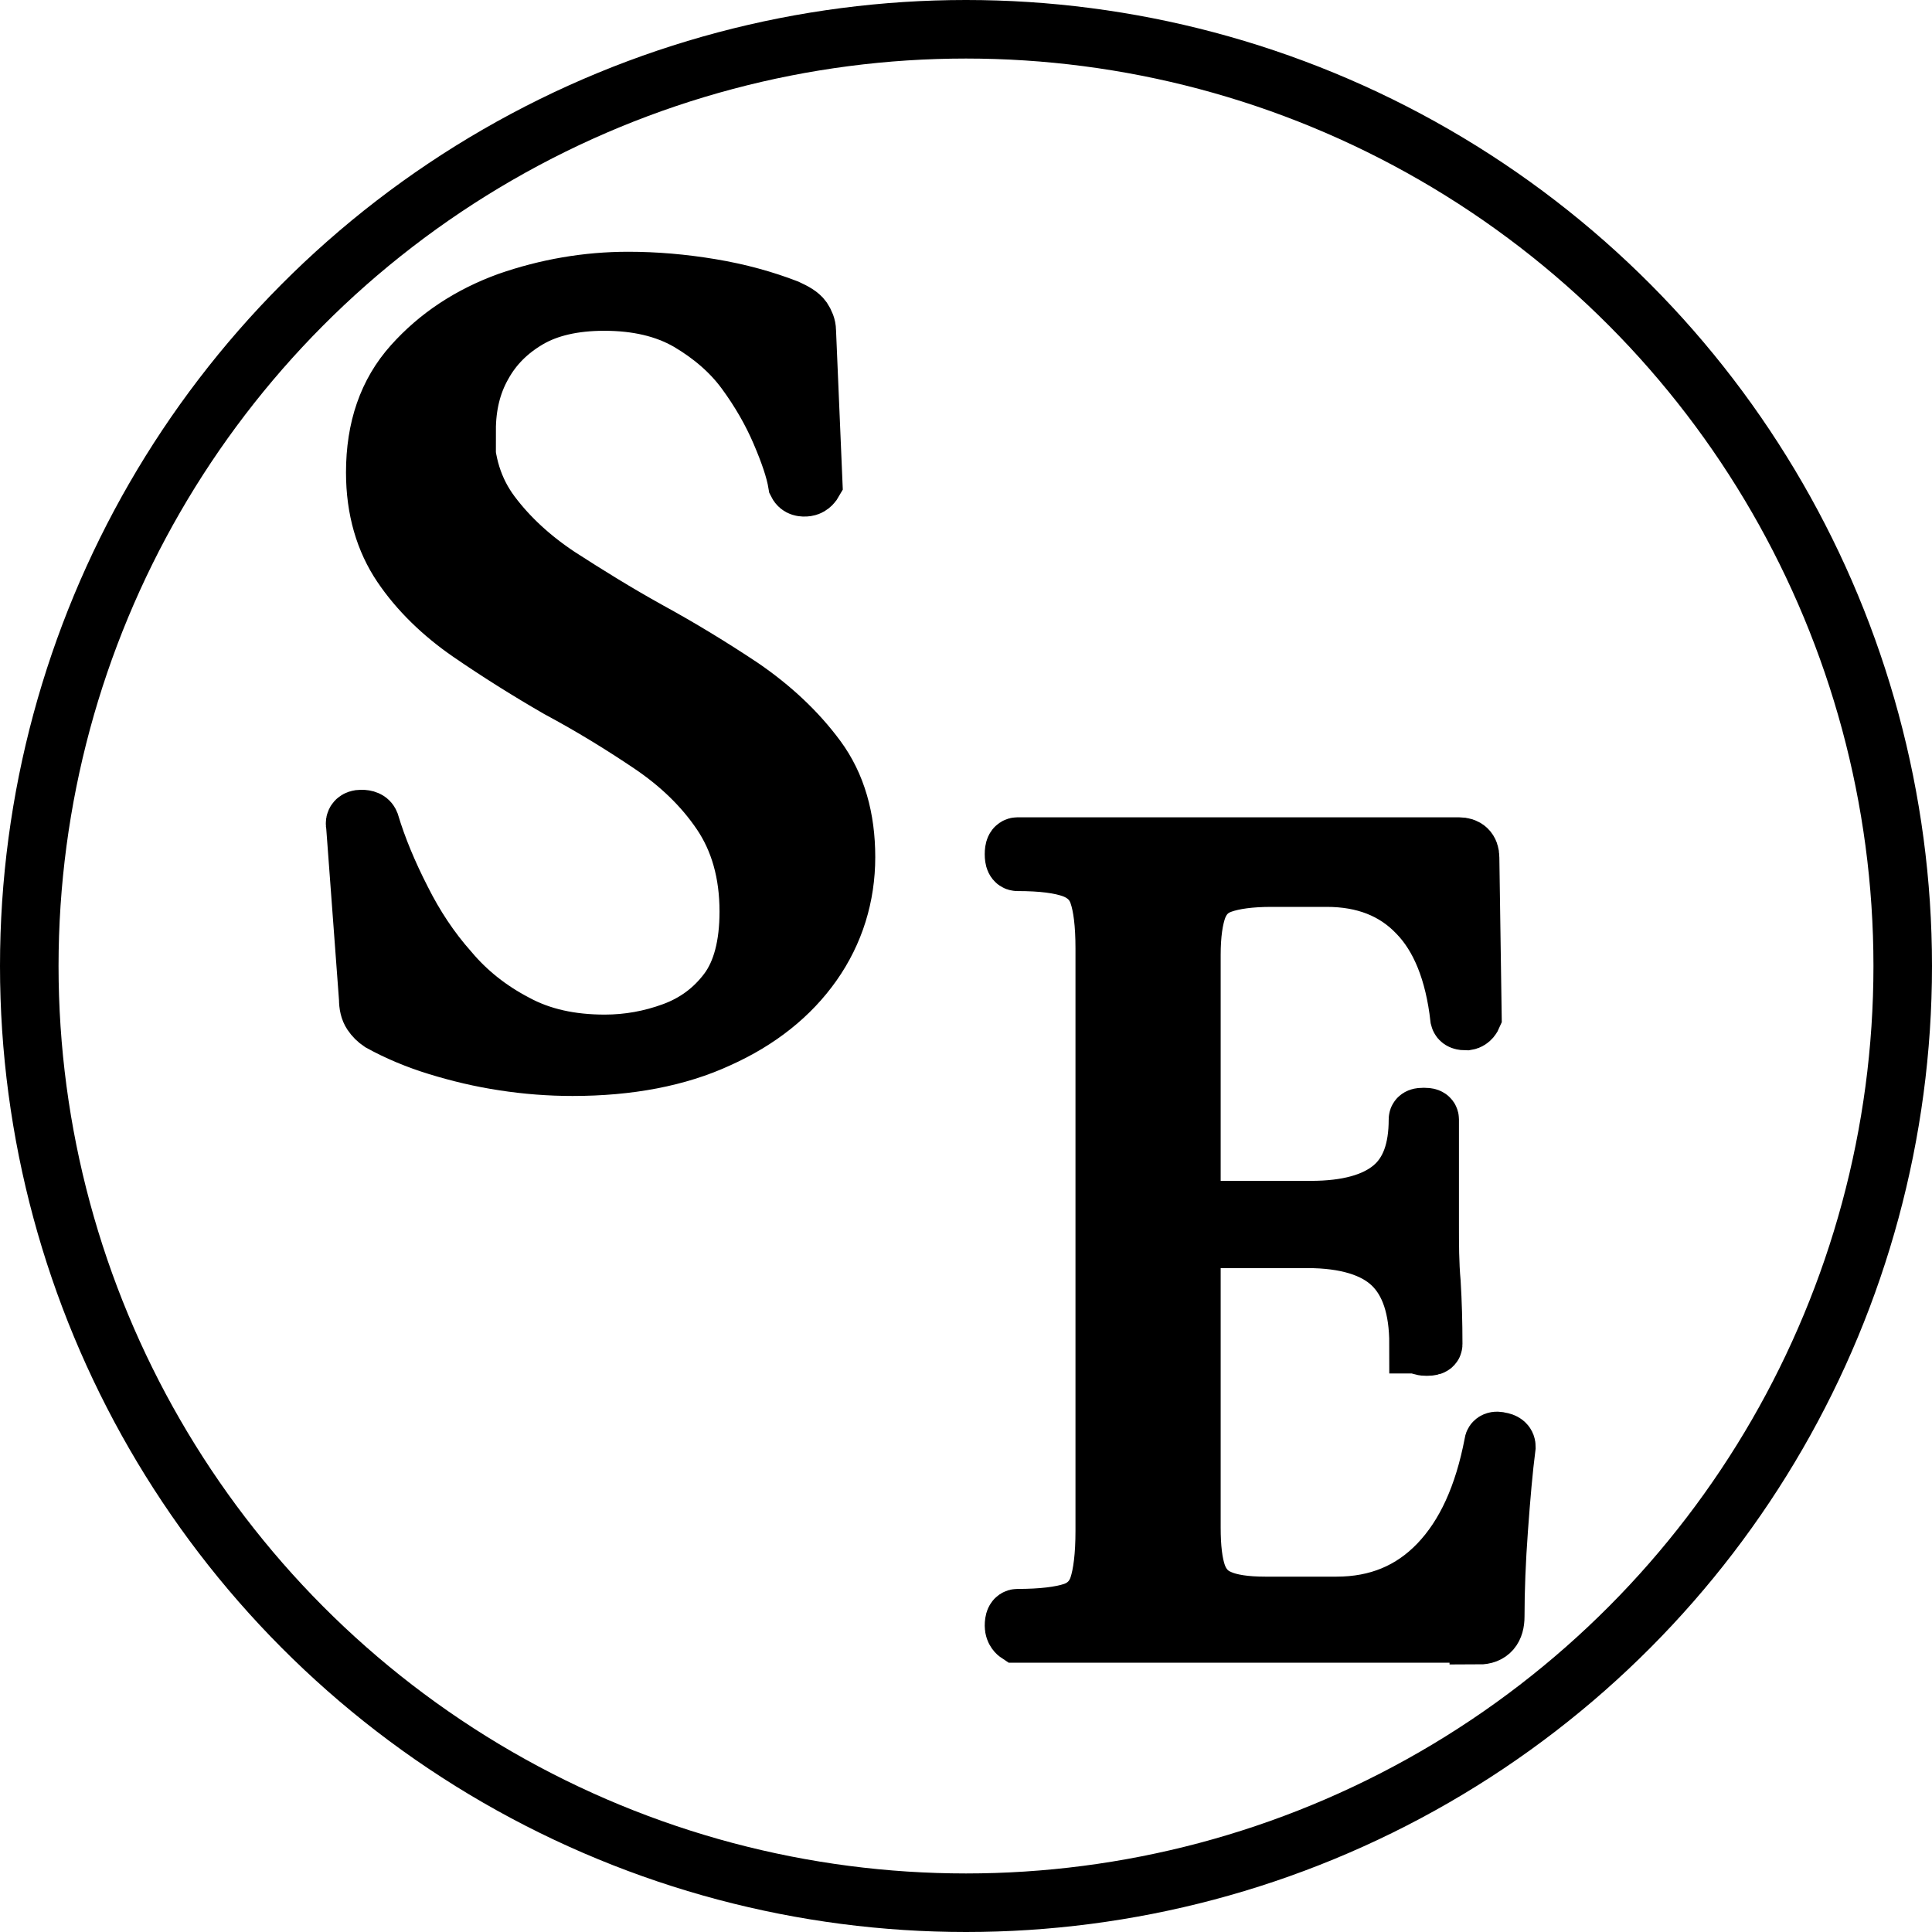
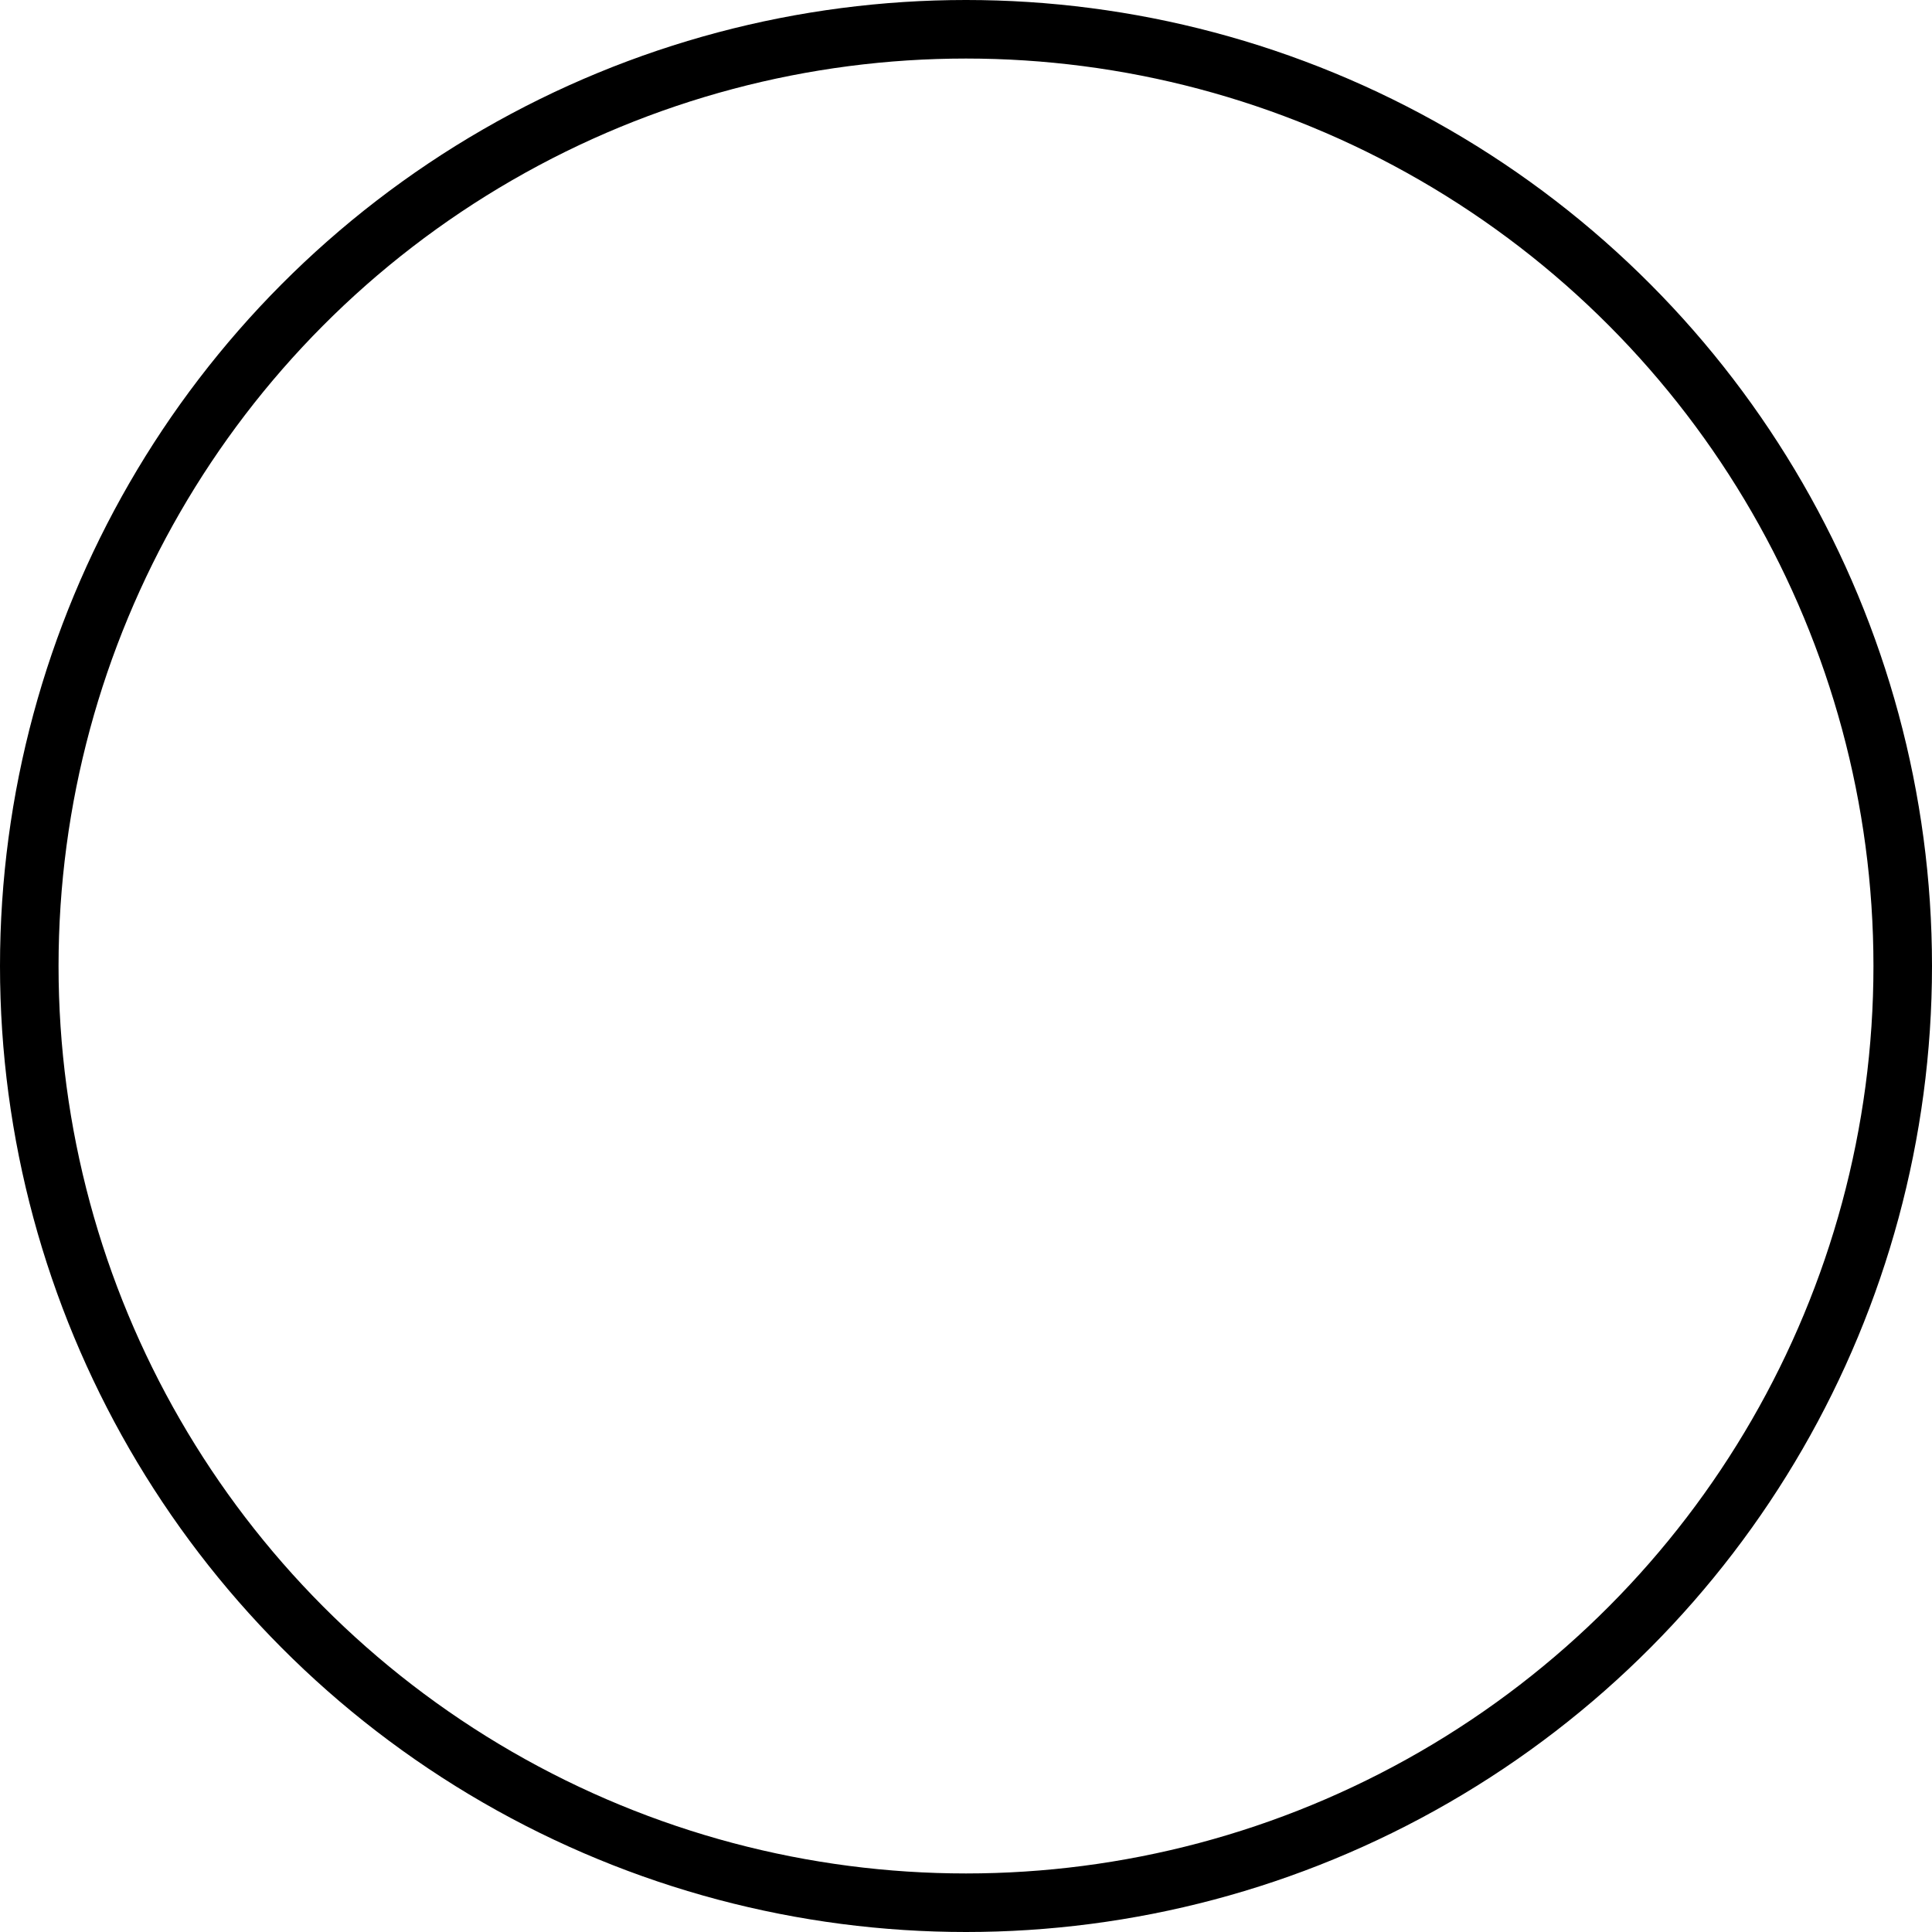
<svg xmlns="http://www.w3.org/2000/svg" id="_Слой_2" data-name="Слой 2" viewBox="0 0 33 33">
  <defs>
    <style> .cls-1 { fill: #000; } .cls-1, .cls-2 { stroke: #000; stroke-miterlimit: 10; } .cls-2 { fill: none; } </style>
  </defs>
  <g id="Logo_06:_600_x_600_px" data-name="Logo 06: 600 x 600 px">
    <g id="Graphic_Elements" data-name="Graphic Elements">
      <circle class="cls-2" cx="16.5" cy="16.5" r="16" />
-       <path class="cls-1" d="M7.94,7.35c0,.55.15,1.03.45,1.43.3.4.69.76,1.16,1.07.48.31.98.62,1.52.92.55.3,1.09.63,1.6.97.51.35.94.75,1.28,1.21.34.46.5,1.03.5,1.69s-.19,1.28-.57,1.82-.92.97-1.61,1.28c-.69.32-1.53.48-2.49.48-.39,0-.78-.03-1.17-.09-.4-.06-.77-.15-1.13-.26-.36-.11-.69-.25-.98-.41-.06-.04-.11-.09-.15-.15-.04-.06-.06-.14-.06-.25l-.22-2.96c-.02-.07.02-.11.1-.11.08,0,.13.02.15.07.13.43.31.86.54,1.31.22.44.49.85.81,1.21.31.37.69.67,1.13.9.44.24.95.35,1.53.35.4,0,.79-.07,1.17-.21.38-.14.69-.37.93-.69.24-.32.36-.78.36-1.36,0-.66-.16-1.22-.47-1.68s-.72-.85-1.21-1.18-1.01-.65-1.57-.95c-.52-.3-1.03-.62-1.51-.95-.48-.33-.88-.72-1.17-1.15s-.45-.96-.45-1.59c0-.75.21-1.36.64-1.84.43-.48.97-.84,1.63-1.08.66-.23,1.35-.35,2.05-.35.46,0,.93.04,1.41.12s.91.2,1.3.35c.13.06.22.11.27.18.04.06.07.13.07.2l.11,2.59s-.04.07-.11.08-.13,0-.16-.06c-.04-.24-.14-.53-.29-.88-.15-.35-.35-.7-.6-1.04-.25-.34-.58-.62-.97-.85-.4-.23-.88-.34-1.44-.34-.52,0-.96.1-1.3.3-.34.2-.6.46-.78.79-.18.32-.27.69-.27,1.11Z" />
-       <path class="cls-1" d="M25.26,27.9h-7.88s-.06-.04-.06-.13.02-.13.06-.13c.42,0,.74-.04.95-.11s.36-.22.43-.43.11-.53.11-.95v-9.95c0-.42-.04-.73-.11-.93-.07-.21-.22-.35-.43-.43-.22-.08-.53-.12-.95-.12-.04,0-.06-.04-.06-.13s.02-.13.06-.13h7.54c.12,0,.19.06.19.19l.04,2.71s-.03.07-.1.08c-.07,0-.11-.01-.12-.05-.09-.79-.33-1.39-.72-1.79-.39-.41-.91-.61-1.55-.61h-.94c-.37,0-.65.04-.85.11-.2.07-.33.2-.41.4-.07.19-.11.46-.11.81v9.78c0,.34.03.61.1.81.07.19.19.33.38.41.18.08.44.12.78.12h1.22c.7,0,1.28-.24,1.74-.72.46-.48.77-1.16.94-2.05,0-.04.04-.06.11-.04.07.01.11.04.11.09-.05.39-.09.85-.13,1.4-.04.54-.06,1.05-.06,1.5,0,.21-.09.32-.28.32ZM24.23,22.96c0-.62-.15-1.07-.45-1.36-.3-.29-.79-.44-1.45-.44h-2.68v-.49h2.74c.63,0,1.09-.13,1.39-.38.3-.25.44-.64.44-1.17,0-.03.03-.04.1-.04s.1.01.1.04c0,.44,0,.79,0,1.03,0,.24,0,.5,0,.77,0,.33,0,.66.03.99.02.33.03.68.03,1.05,0,.03-.04.04-.11.04s-.11-.01-.11-.04Z" />
    </g>
  </g>
</svg>